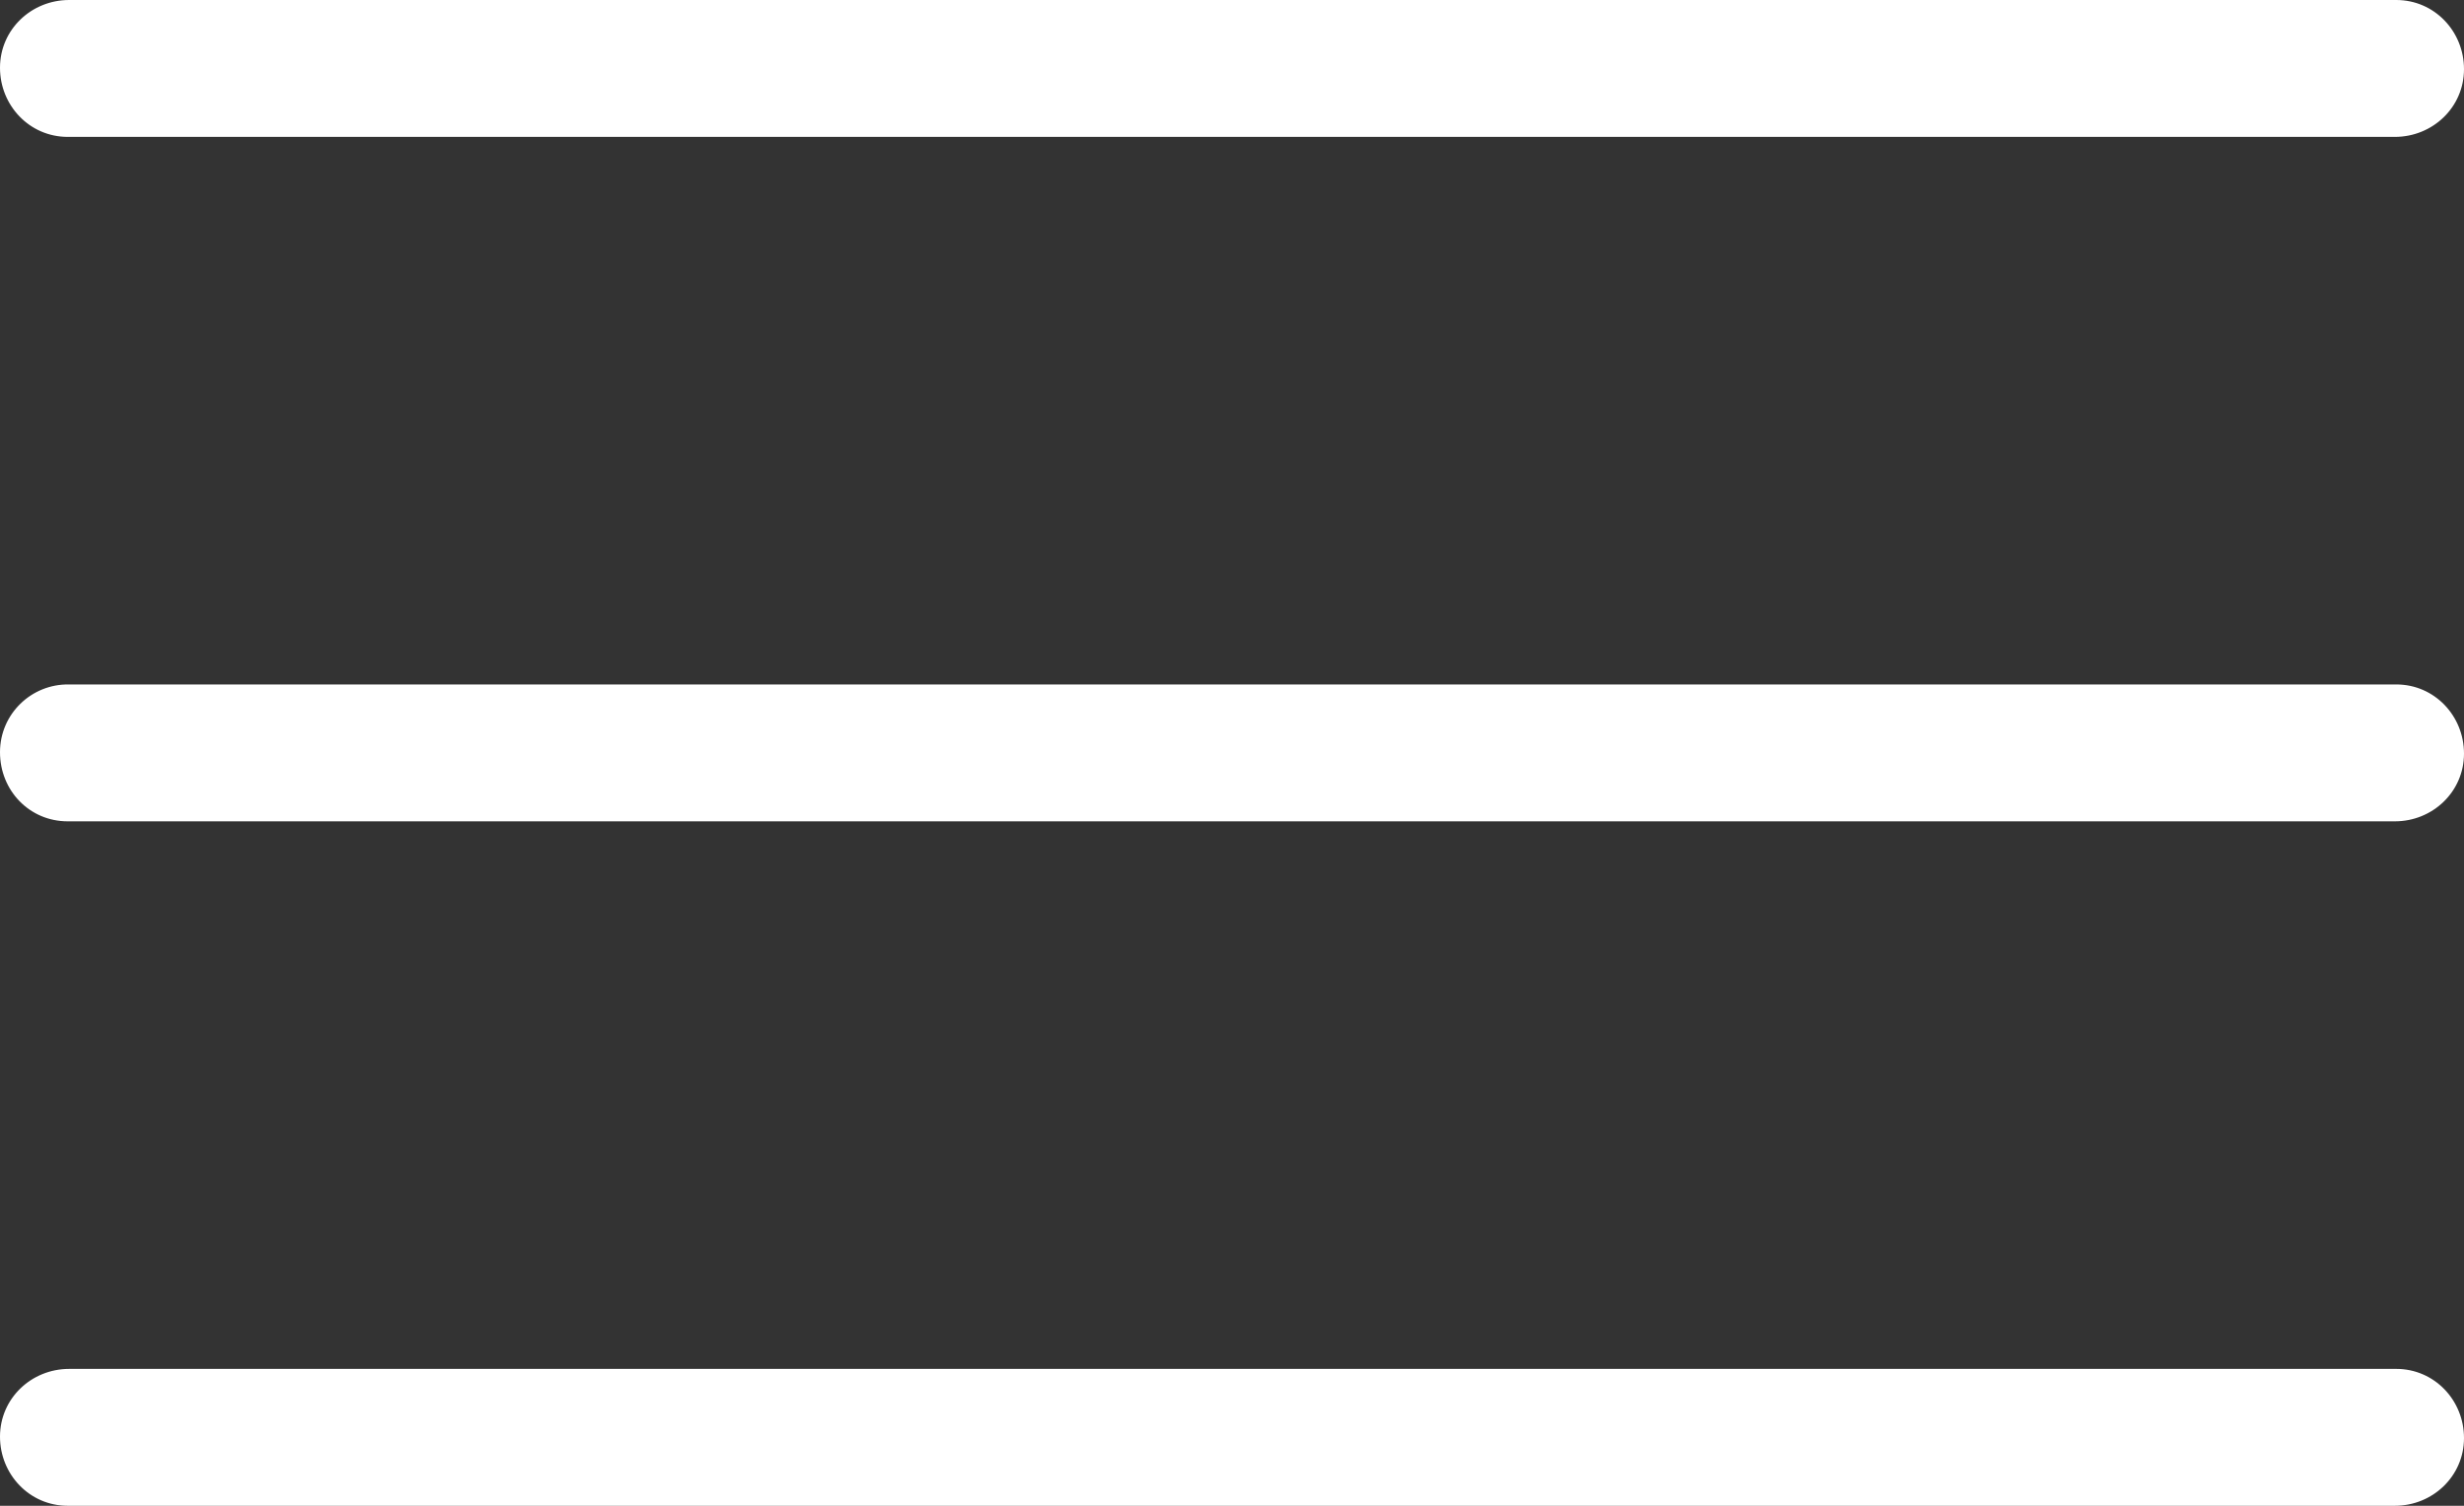
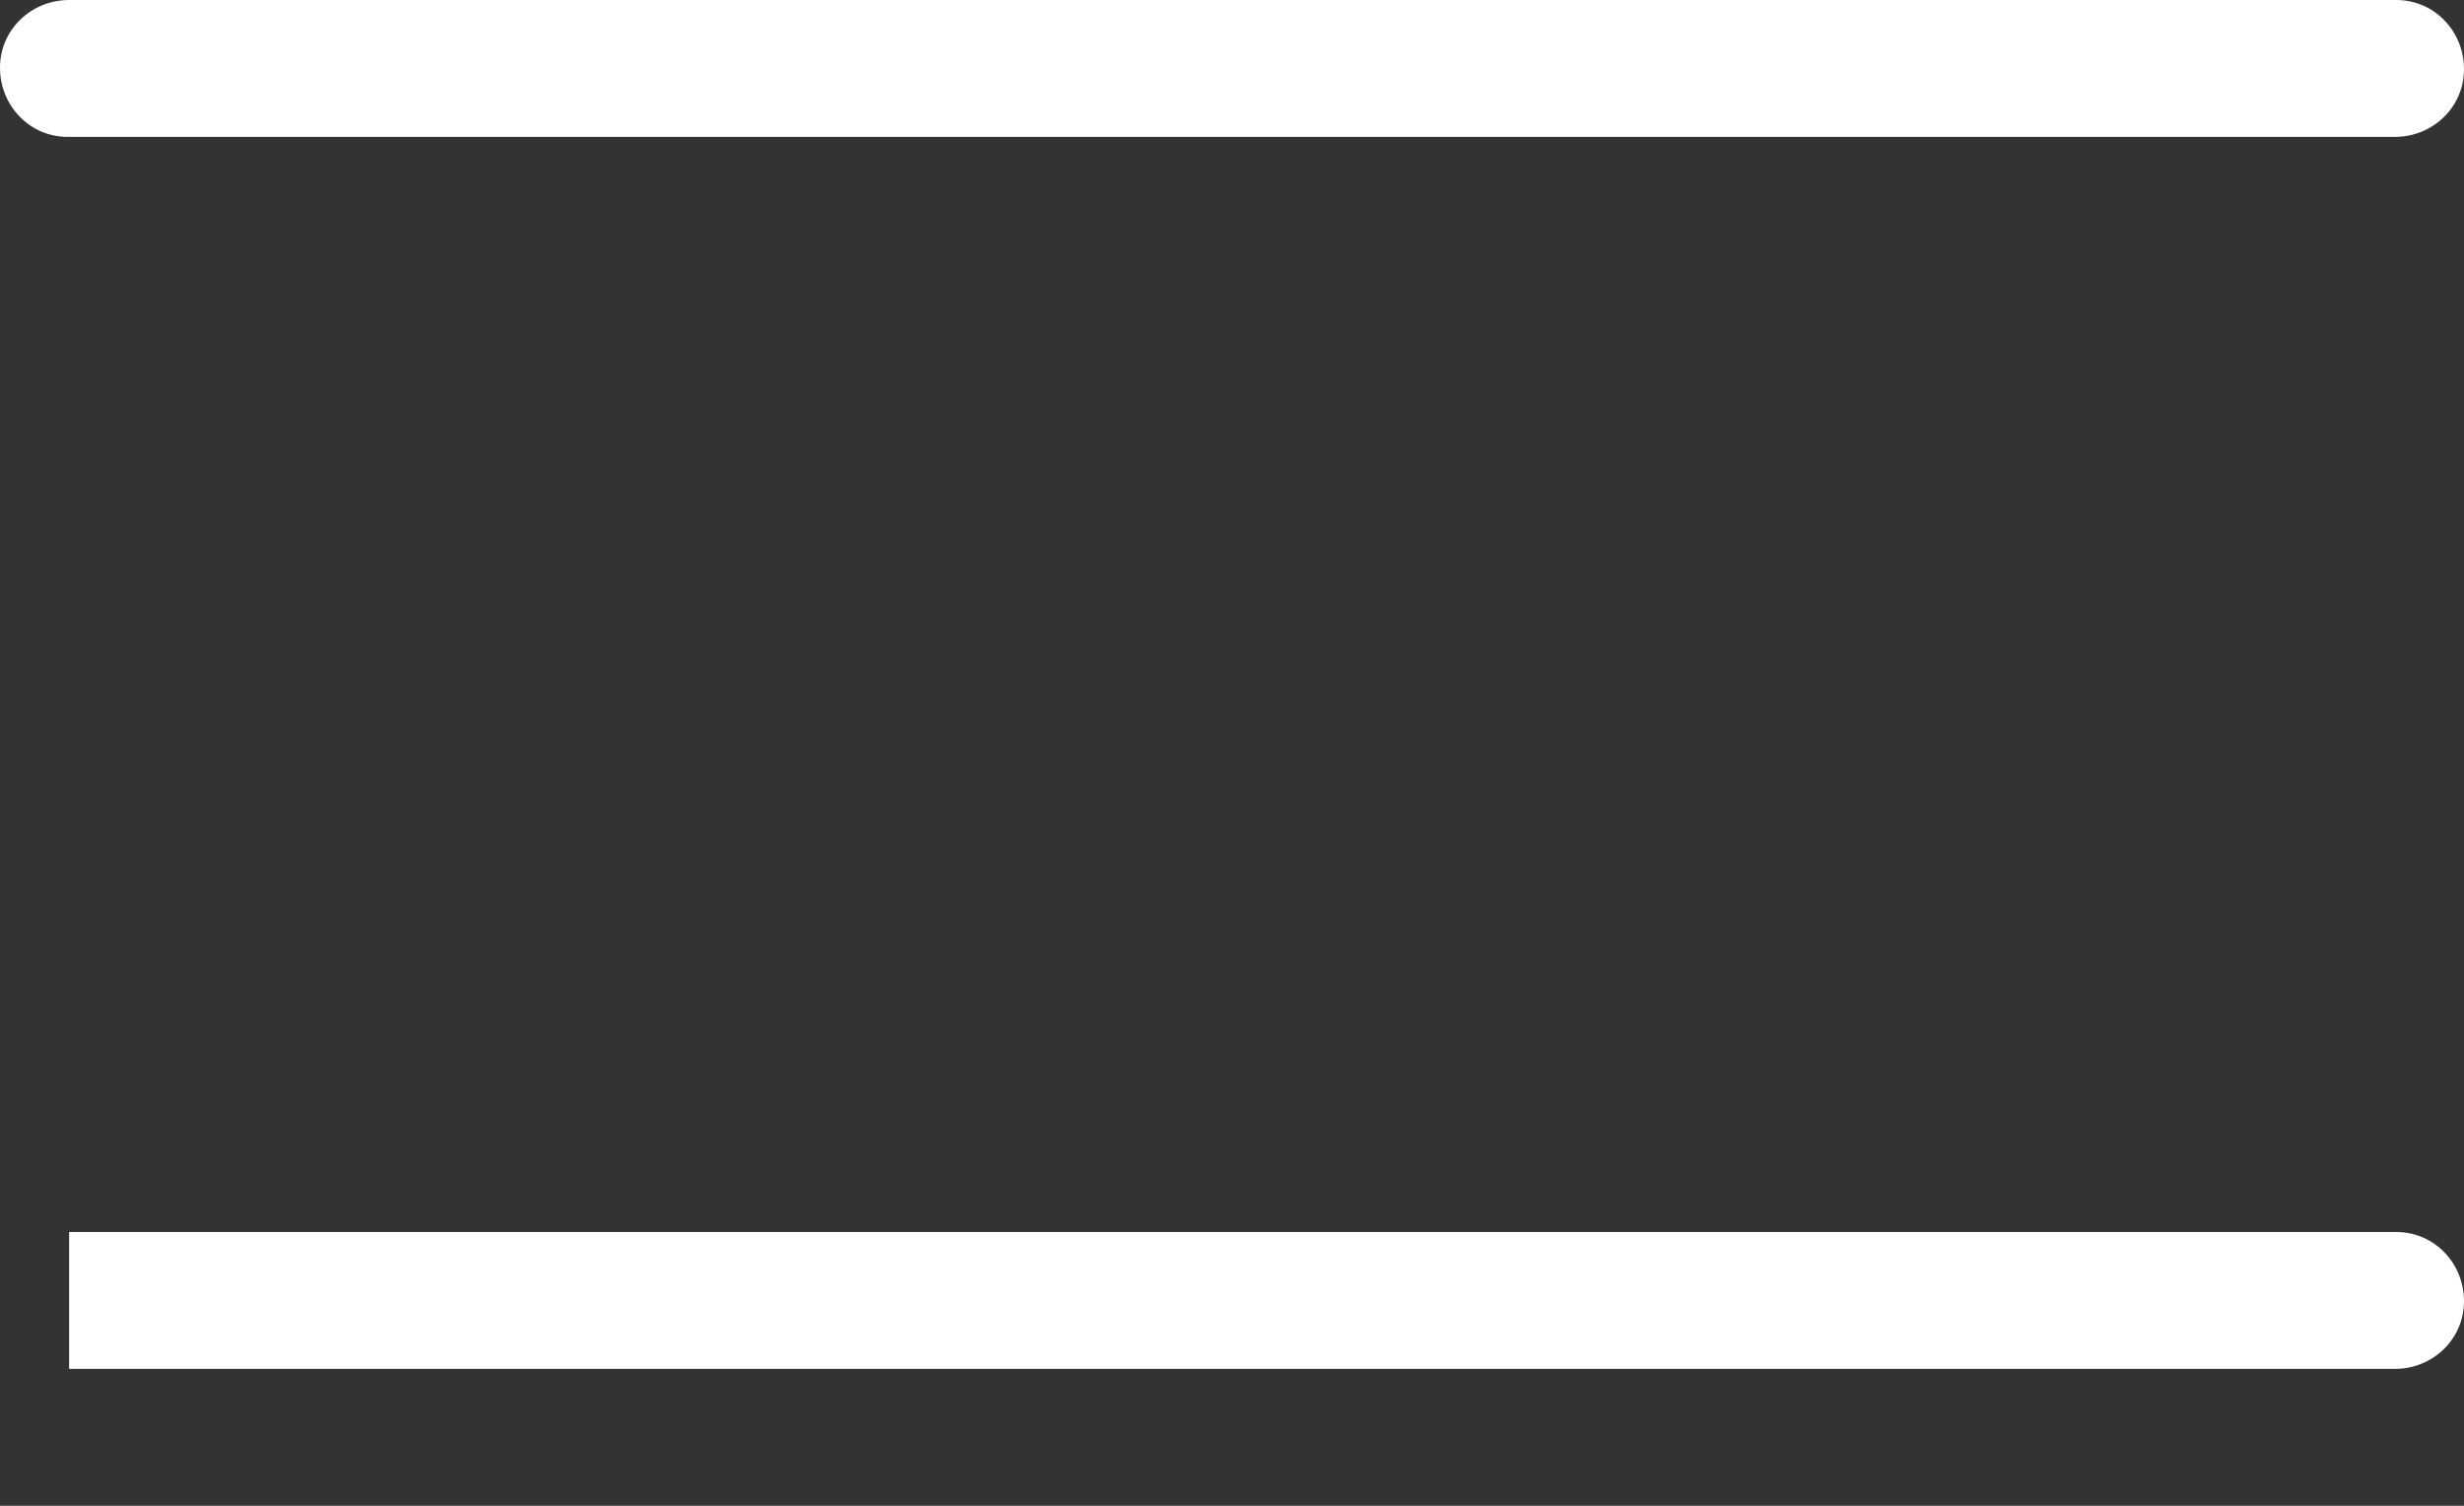
<svg xmlns="http://www.w3.org/2000/svg" id="_Слой_1" data-name="Слой 1" viewBox="0 0 36 22">
  <rect x="0" y="0" width="36" height="22" fill="#333333" stroke="none" />
  <defs>
    <style> .cls-1 { fill: #fff; } </style>
  </defs>
  <g shape-rendering="auto">
-     <path class="cls-1" color-rendering="auto" d="M1.01,10C.46,9.99,0,10.43,0,10.99s.43,1.01,.99,1.01c0,0,.02,0,.03,0H34.99c.55,0,1.01-.43,1.01-.99,0-.55-.43-1.01-.99-1.01,0,0-.02,0-.03,0H1.01Z" image-rendering="auto" />
    <path class="cls-1" color-rendering="auto" d="M1.01,0C.46,0,0,.43,0,.99c0,.55,.43,1.01,.99,1.01,0,0,.02,0,.03,0H34.99c.55,0,1.01-.43,1.01-.99,0-.55-.43-1.01-.99-1.01,0,0-.02,0-.03,0H1.01Z" image-rendering="auto" />
-     <path class="cls-1" color-rendering="auto" d="M1.01,20c-.55,0-1.01,.43-1.01,.99,0,.55,.43,1.01,.99,1.01,0,0,.02,0,.03,0H34.99c.55,0,1.01-.43,1.01-.99,0-.55-.43-1.01-.99-1.01,0,0-.02,0-.03,0H1.01Z" image-rendering="auto" />
+     <path class="cls-1" color-rendering="auto" d="M1.01,20H34.99c.55,0,1.01-.43,1.01-.99,0-.55-.43-1.01-.99-1.01,0,0-.02,0-.03,0H1.01Z" image-rendering="auto" />
  </g>
</svg>